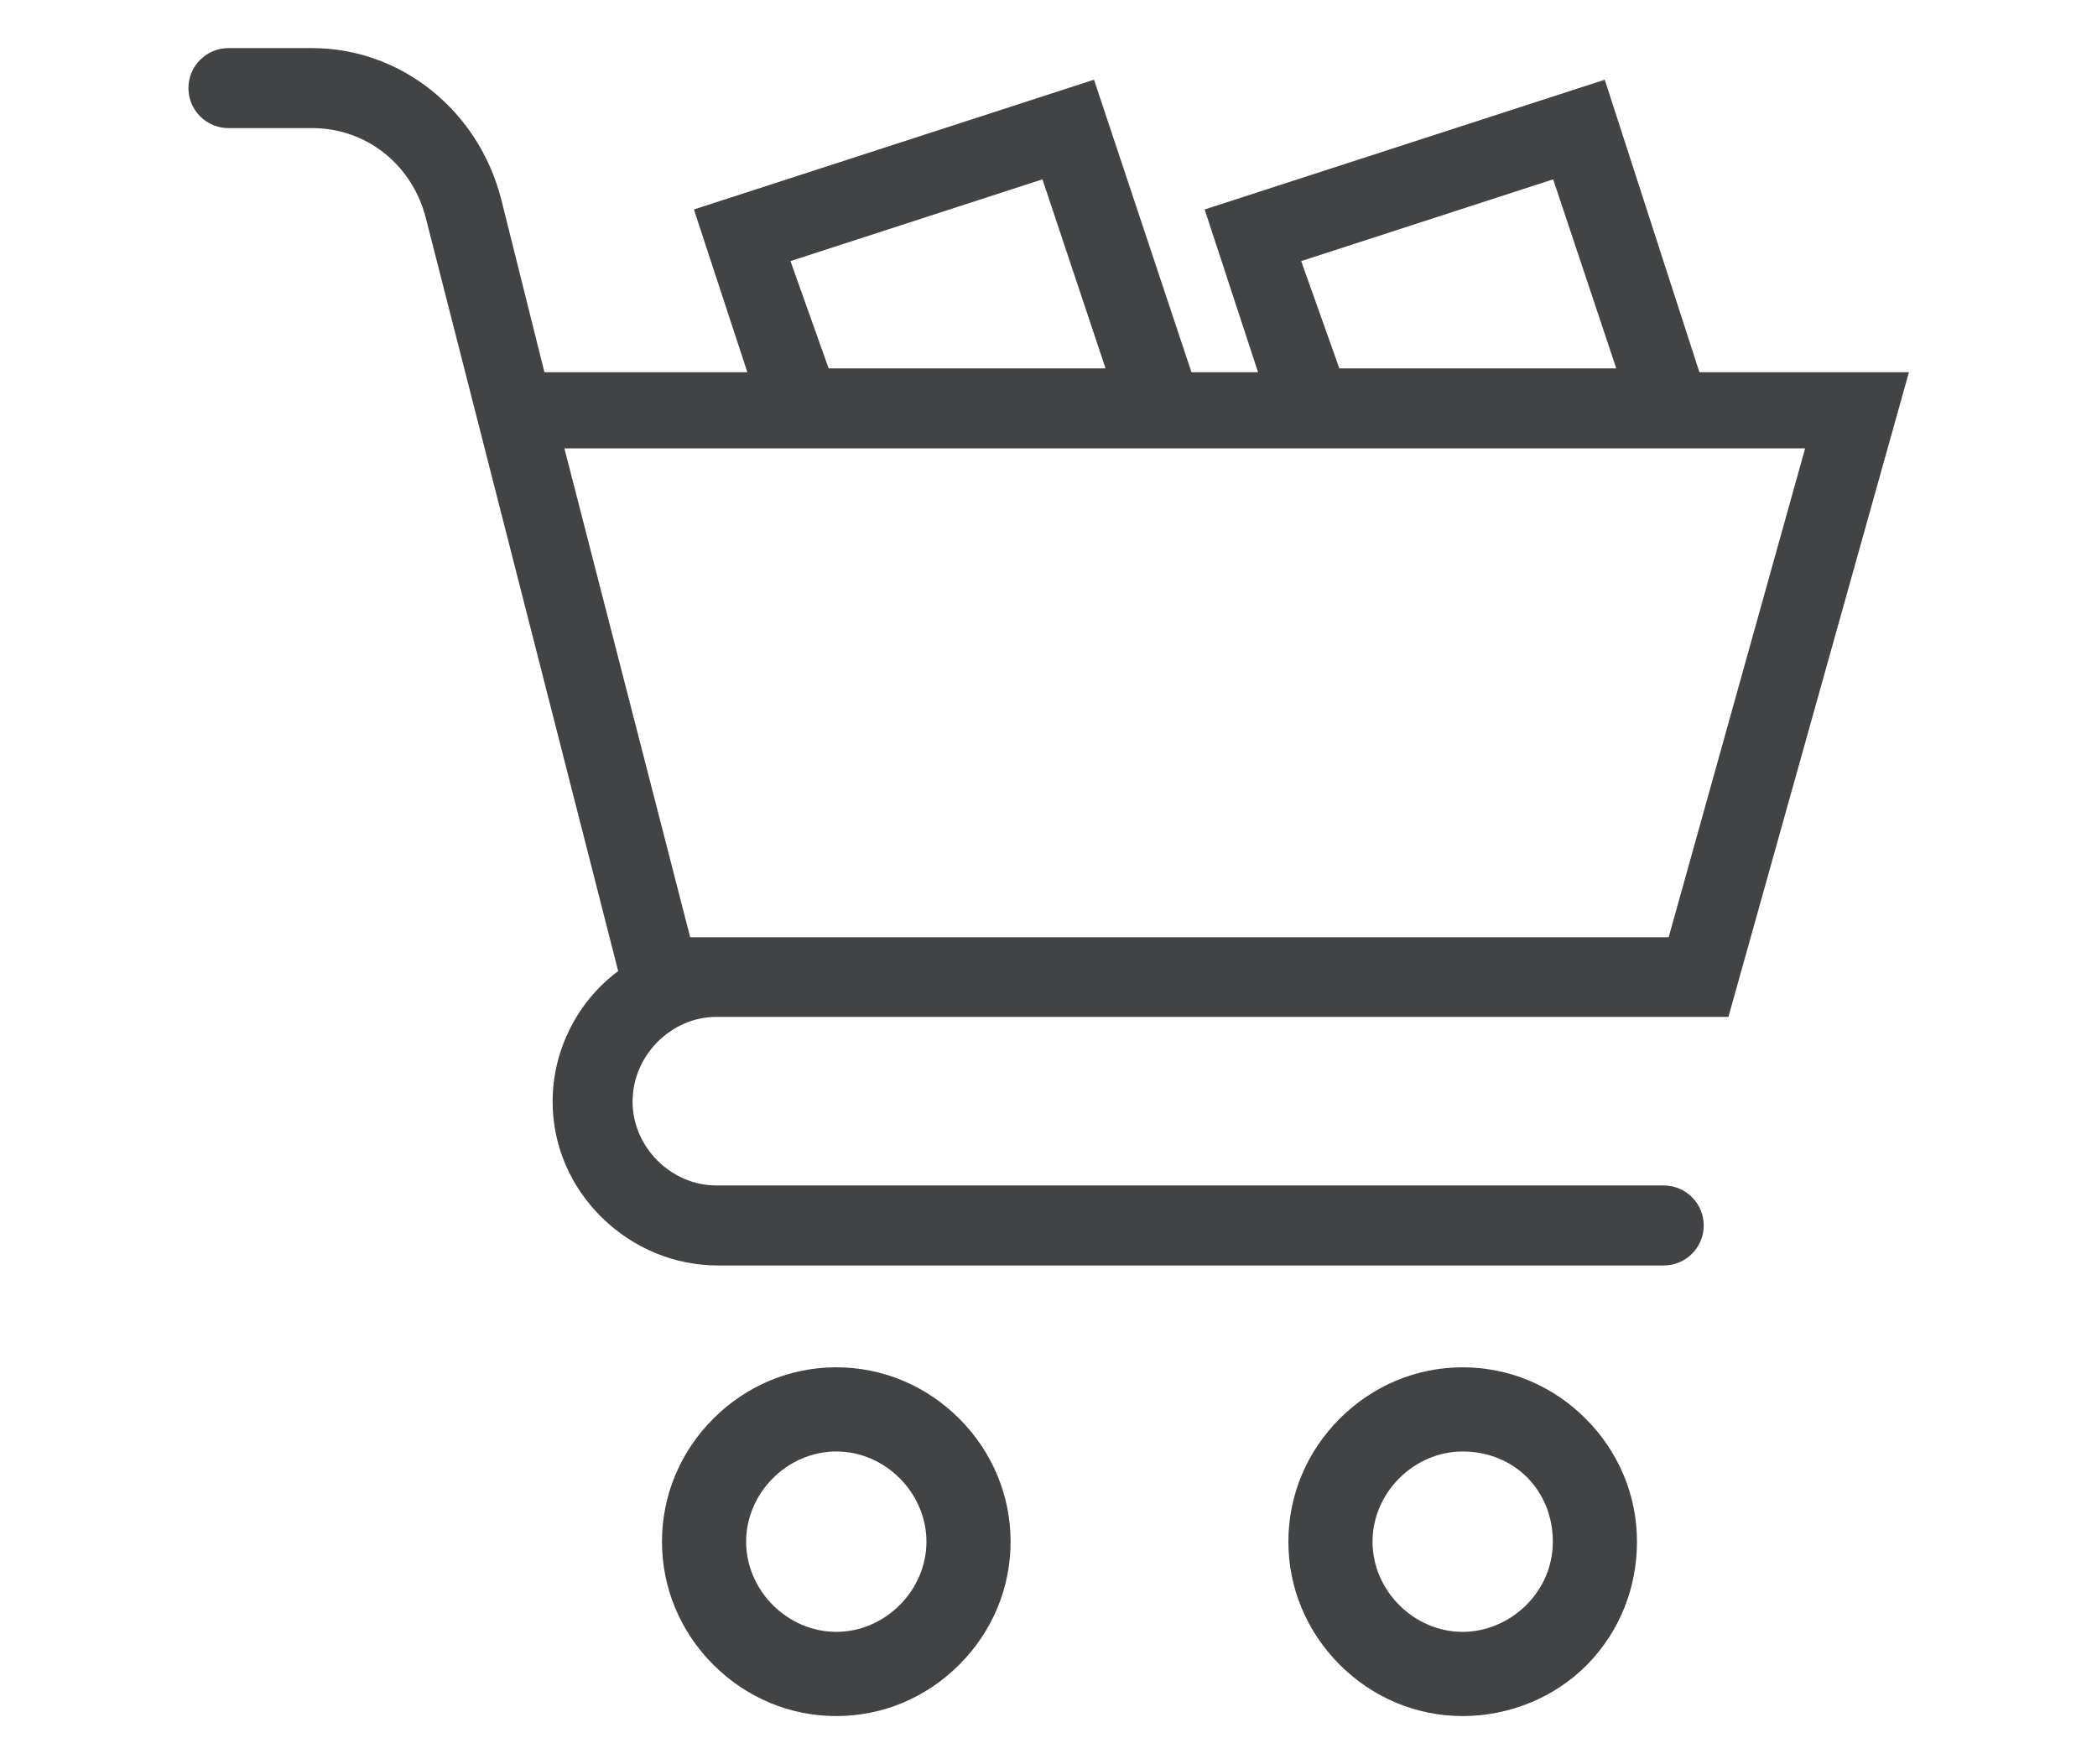
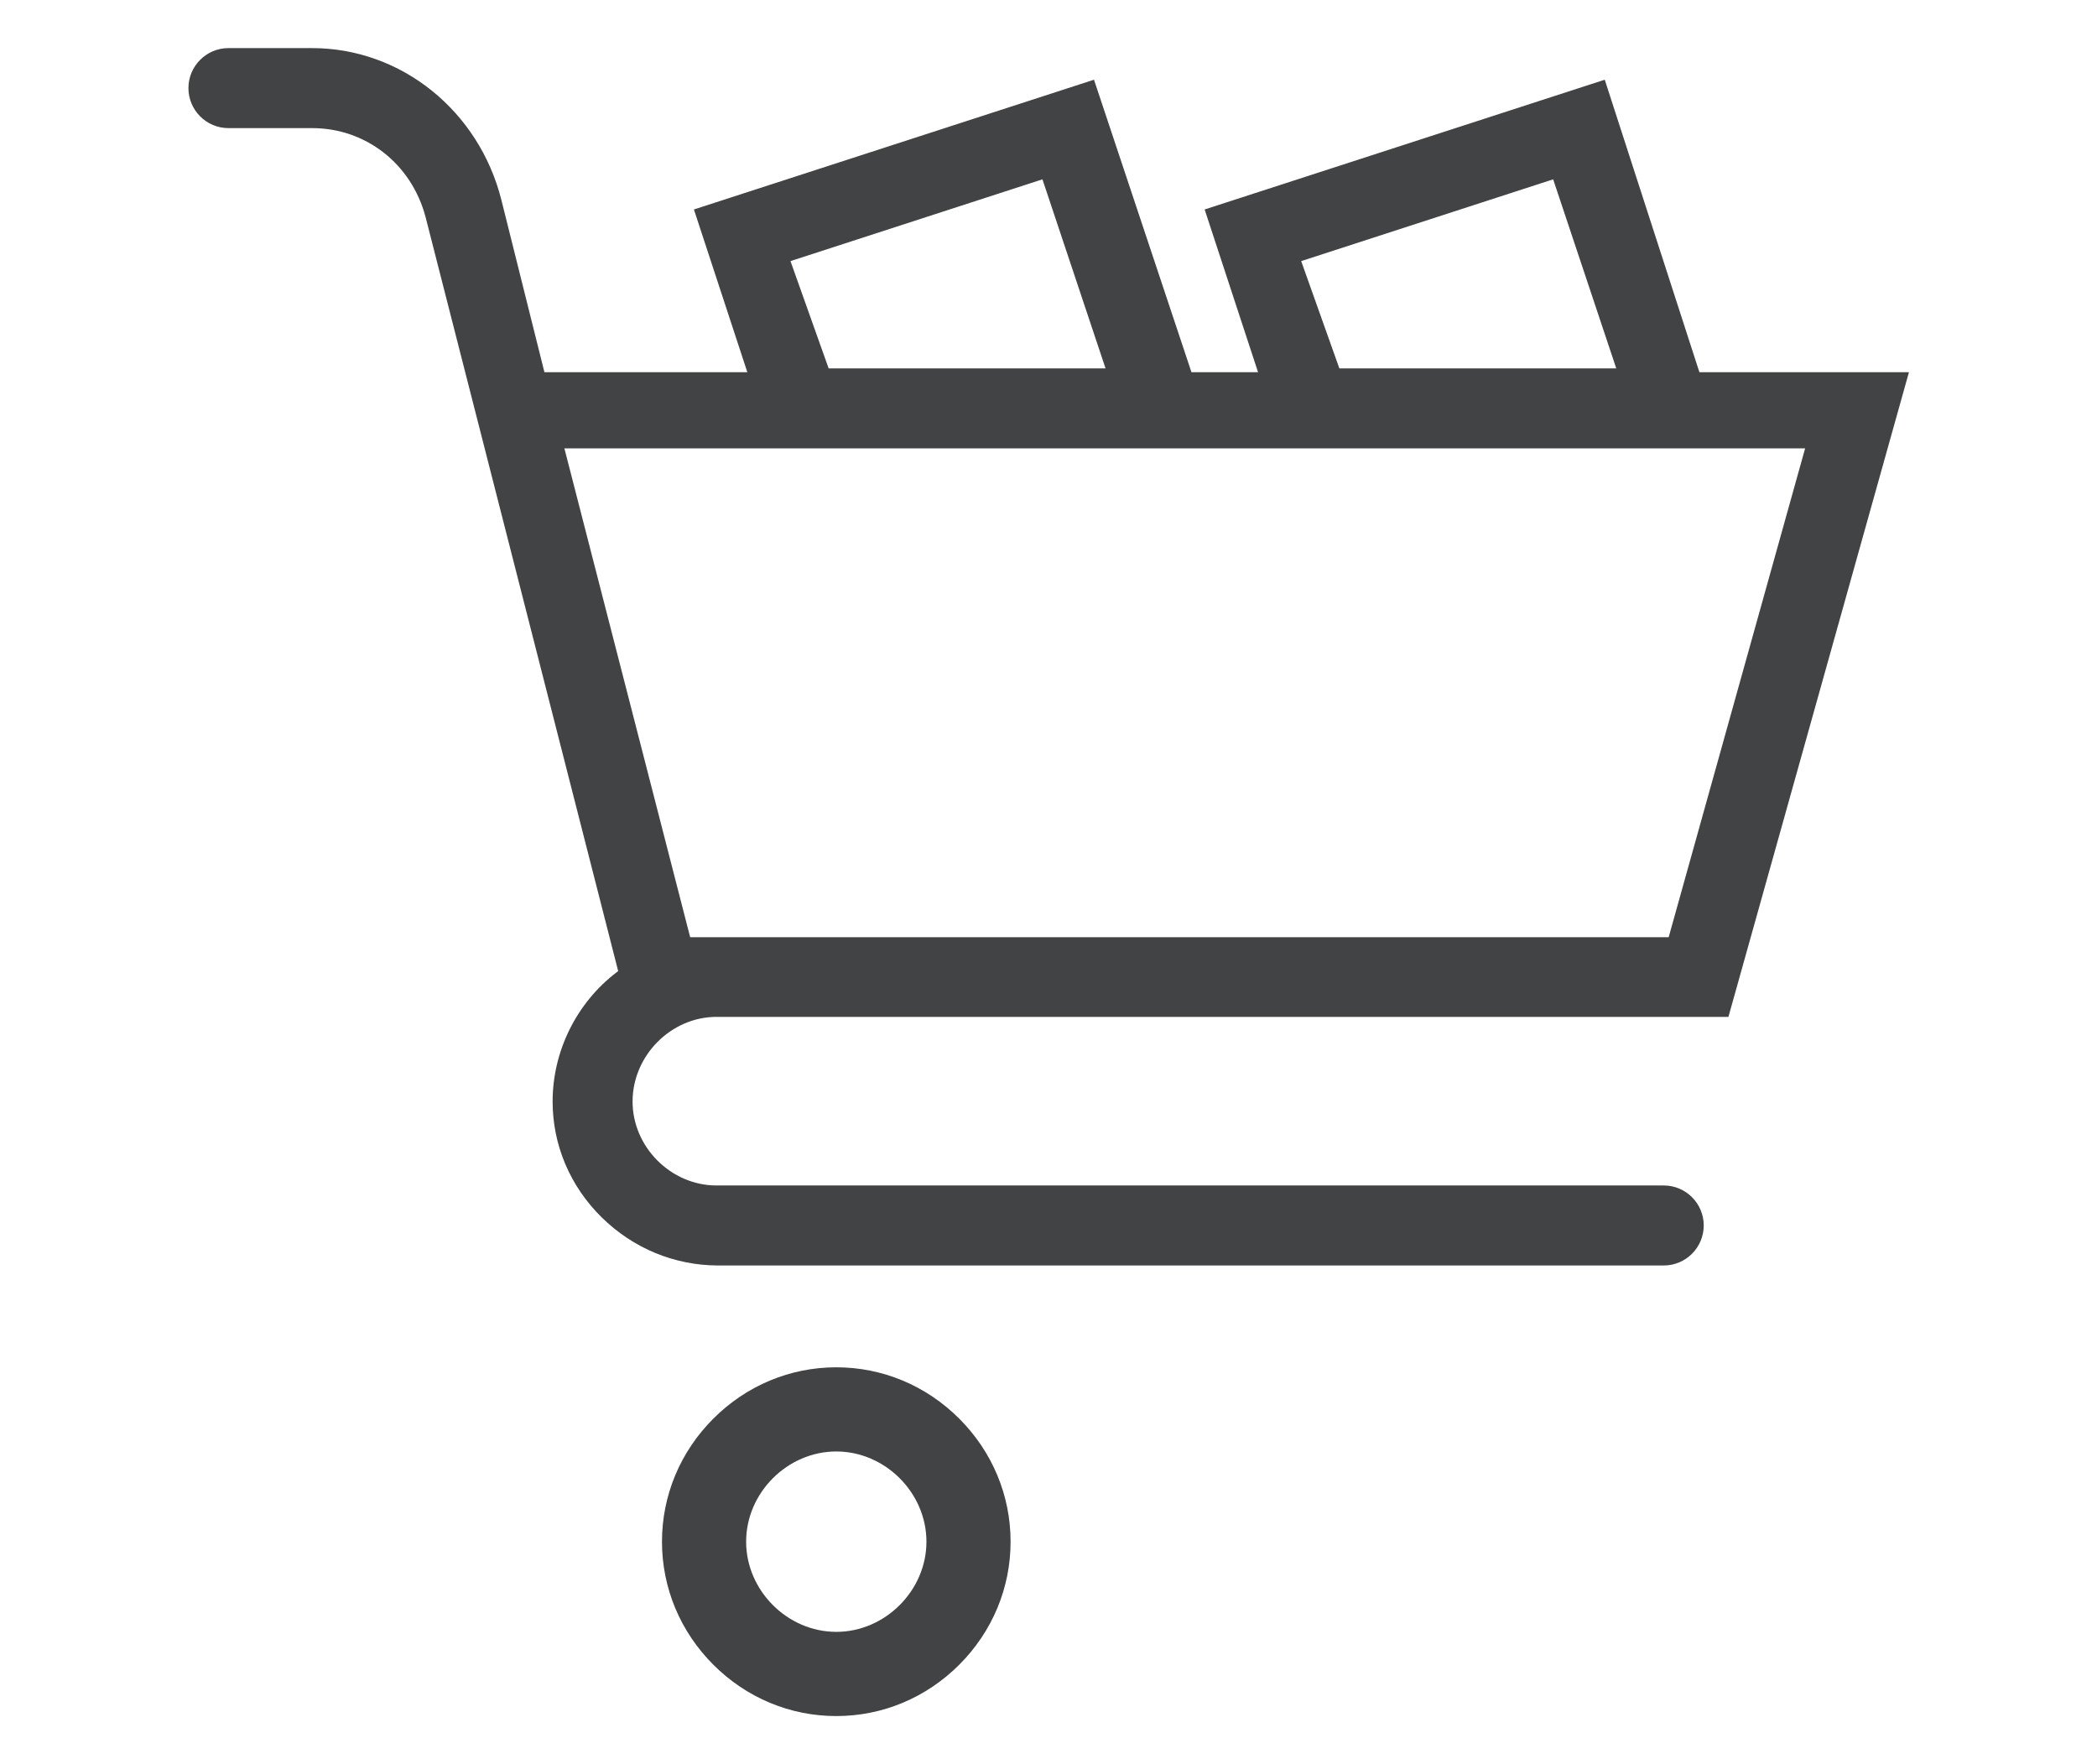
<svg xmlns="http://www.w3.org/2000/svg" width="1008" height="848" viewBox="0 0 1008 848" fill="none">
  <path d="M816.509 177.771L771.385 38.318L579.056 100.689L604.728 178.915H572.718L572.339 177.777L525.872 38.318L333.556 100.689L359.235 178.915H261.697L241.014 96.138C230.186 53.149 192.77 23.121 150.034 23.121H109.798C99.203 23.121 90.577 31.744 90.577 42.35C90.577 52.956 99.197 61.579 109.798 61.579H150.034C175.818 61.579 197.712 78.699 204.528 104.175L297.151 466.789L296.28 467.455C277.1 482.119 265.641 505.3 265.634 529.466C265.634 550.392 274.001 570.166 289.21 585.15C304.361 600.074 324.272 608.298 345.288 608.298H799.743C810.337 608.298 818.963 599.675 818.963 589.069C818.963 578.463 810.344 569.84 799.743 569.84H344.404C322.536 569.84 304.068 551.363 304.068 529.486C304.068 507.429 322.543 488.799 344.404 488.799H830.828L917.605 178.915H816.895L816.522 177.764L816.509 177.771ZM746.585 86.204L776.911 177.072H643.813L625.464 125.507L746.585 86.204ZM501.091 86.204L531.418 177.072H398.32L379.971 125.507L501.091 86.204ZM802.097 450.515H331.754L331.435 449.264L271.294 215.523H867.699L802.104 450.515H802.097Z" fill="#414344" />
-   <path d="M703.09 657.242C680.883 657.242 659.894 666.011 643.979 681.927C628.071 697.842 619.306 718.847 619.306 741.064C619.306 763.28 628.065 784.279 643.979 800.201C659.888 816.116 680.883 824.886 703.09 824.886C725.296 824.886 747.243 816.116 762.912 800.194C778.361 784.492 786.874 763.493 786.874 741.07C786.874 718.854 778.115 697.855 762.2 681.933C746.292 666.018 725.296 657.248 703.09 657.248V657.242ZM733.224 771.943C725.043 779.867 714.063 784.418 703.09 784.418C679.6 784.418 659.754 764.564 659.754 741.064C659.754 717.563 679.6 697.709 703.09 697.709C727.797 697.709 746.425 716.346 746.425 741.064C746.425 752.721 741.736 763.686 733.224 771.943Z" fill="#414344" />
  <path d="M401.991 657.242C379.785 657.242 358.795 666.011 342.88 681.927C326.972 697.842 318.207 718.847 318.207 741.064C318.207 763.28 326.972 784.279 342.88 800.201C358.789 816.116 379.785 824.886 401.991 824.886C424.197 824.886 445.187 816.116 461.102 800.201C477.01 784.285 485.775 763.28 485.775 741.064C485.775 718.847 477.01 697.849 461.102 681.927C445.193 666.011 424.197 657.242 401.991 657.242ZM401.991 784.412C378.501 784.412 358.656 764.557 358.656 741.057C358.656 717.557 378.501 697.702 401.991 697.702C425.481 697.702 445.326 717.557 445.326 741.057C445.326 764.557 425.481 784.412 401.991 784.412Z" fill="#414344" />
</svg>